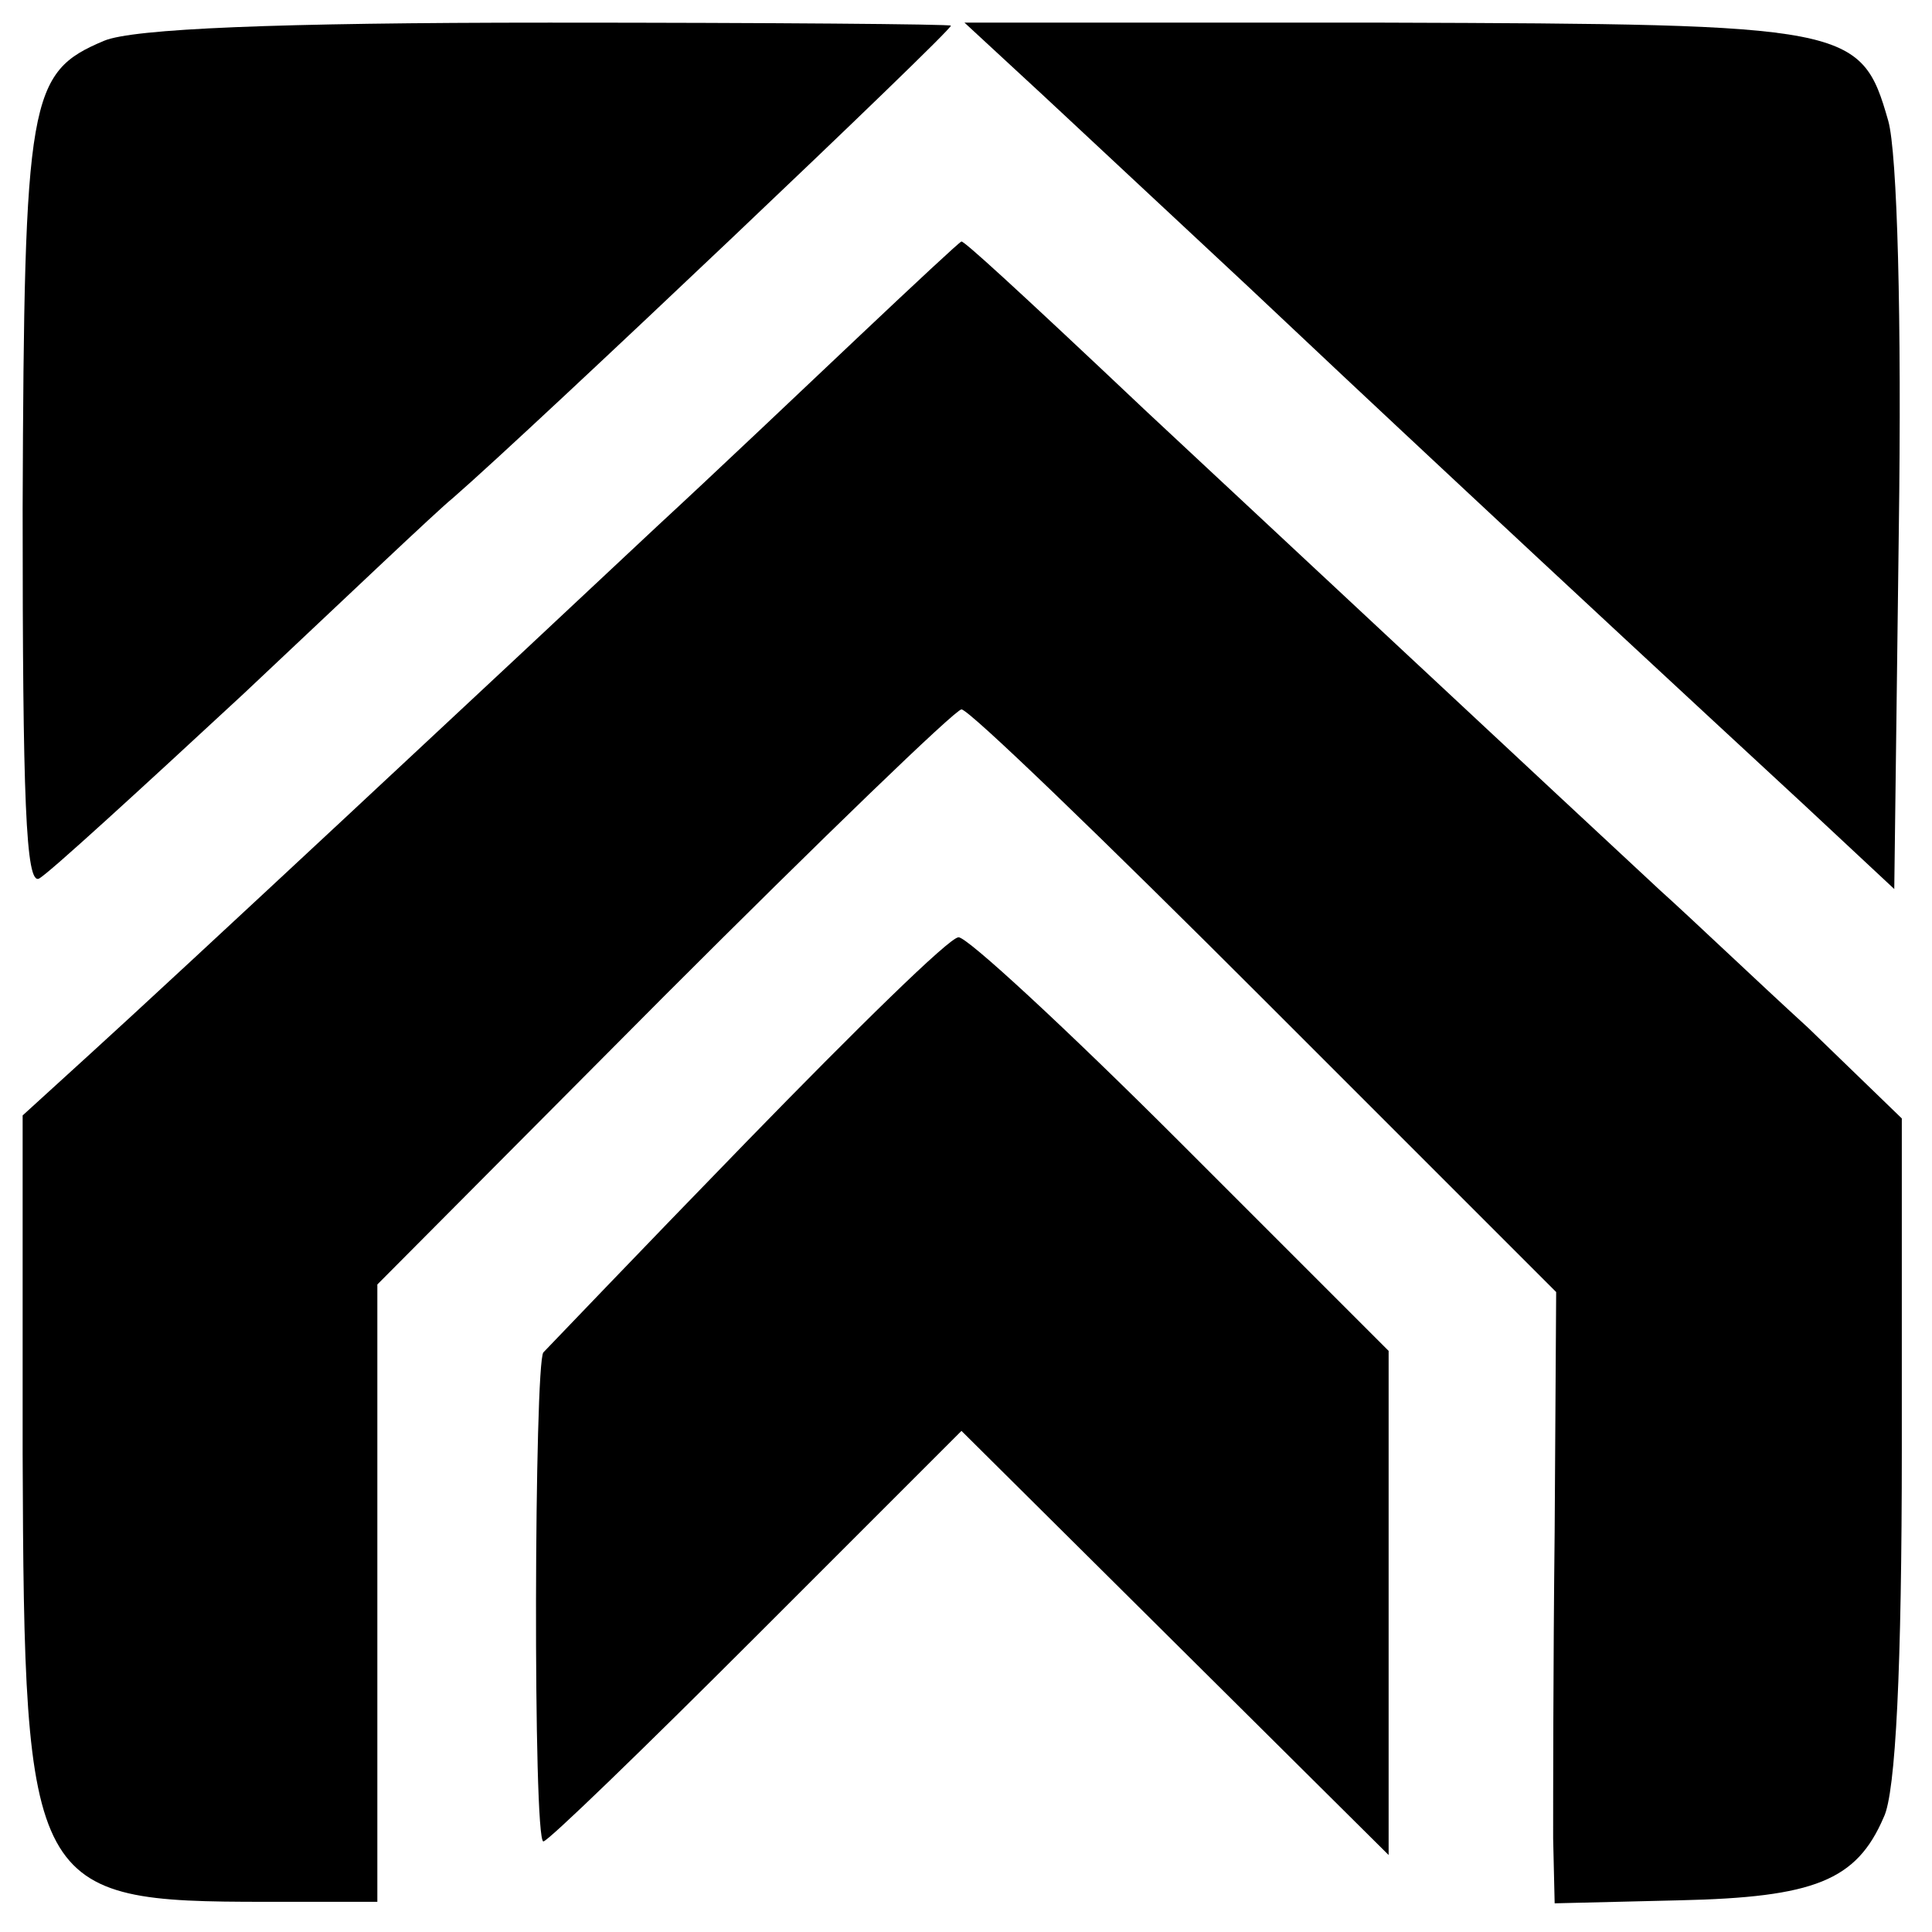
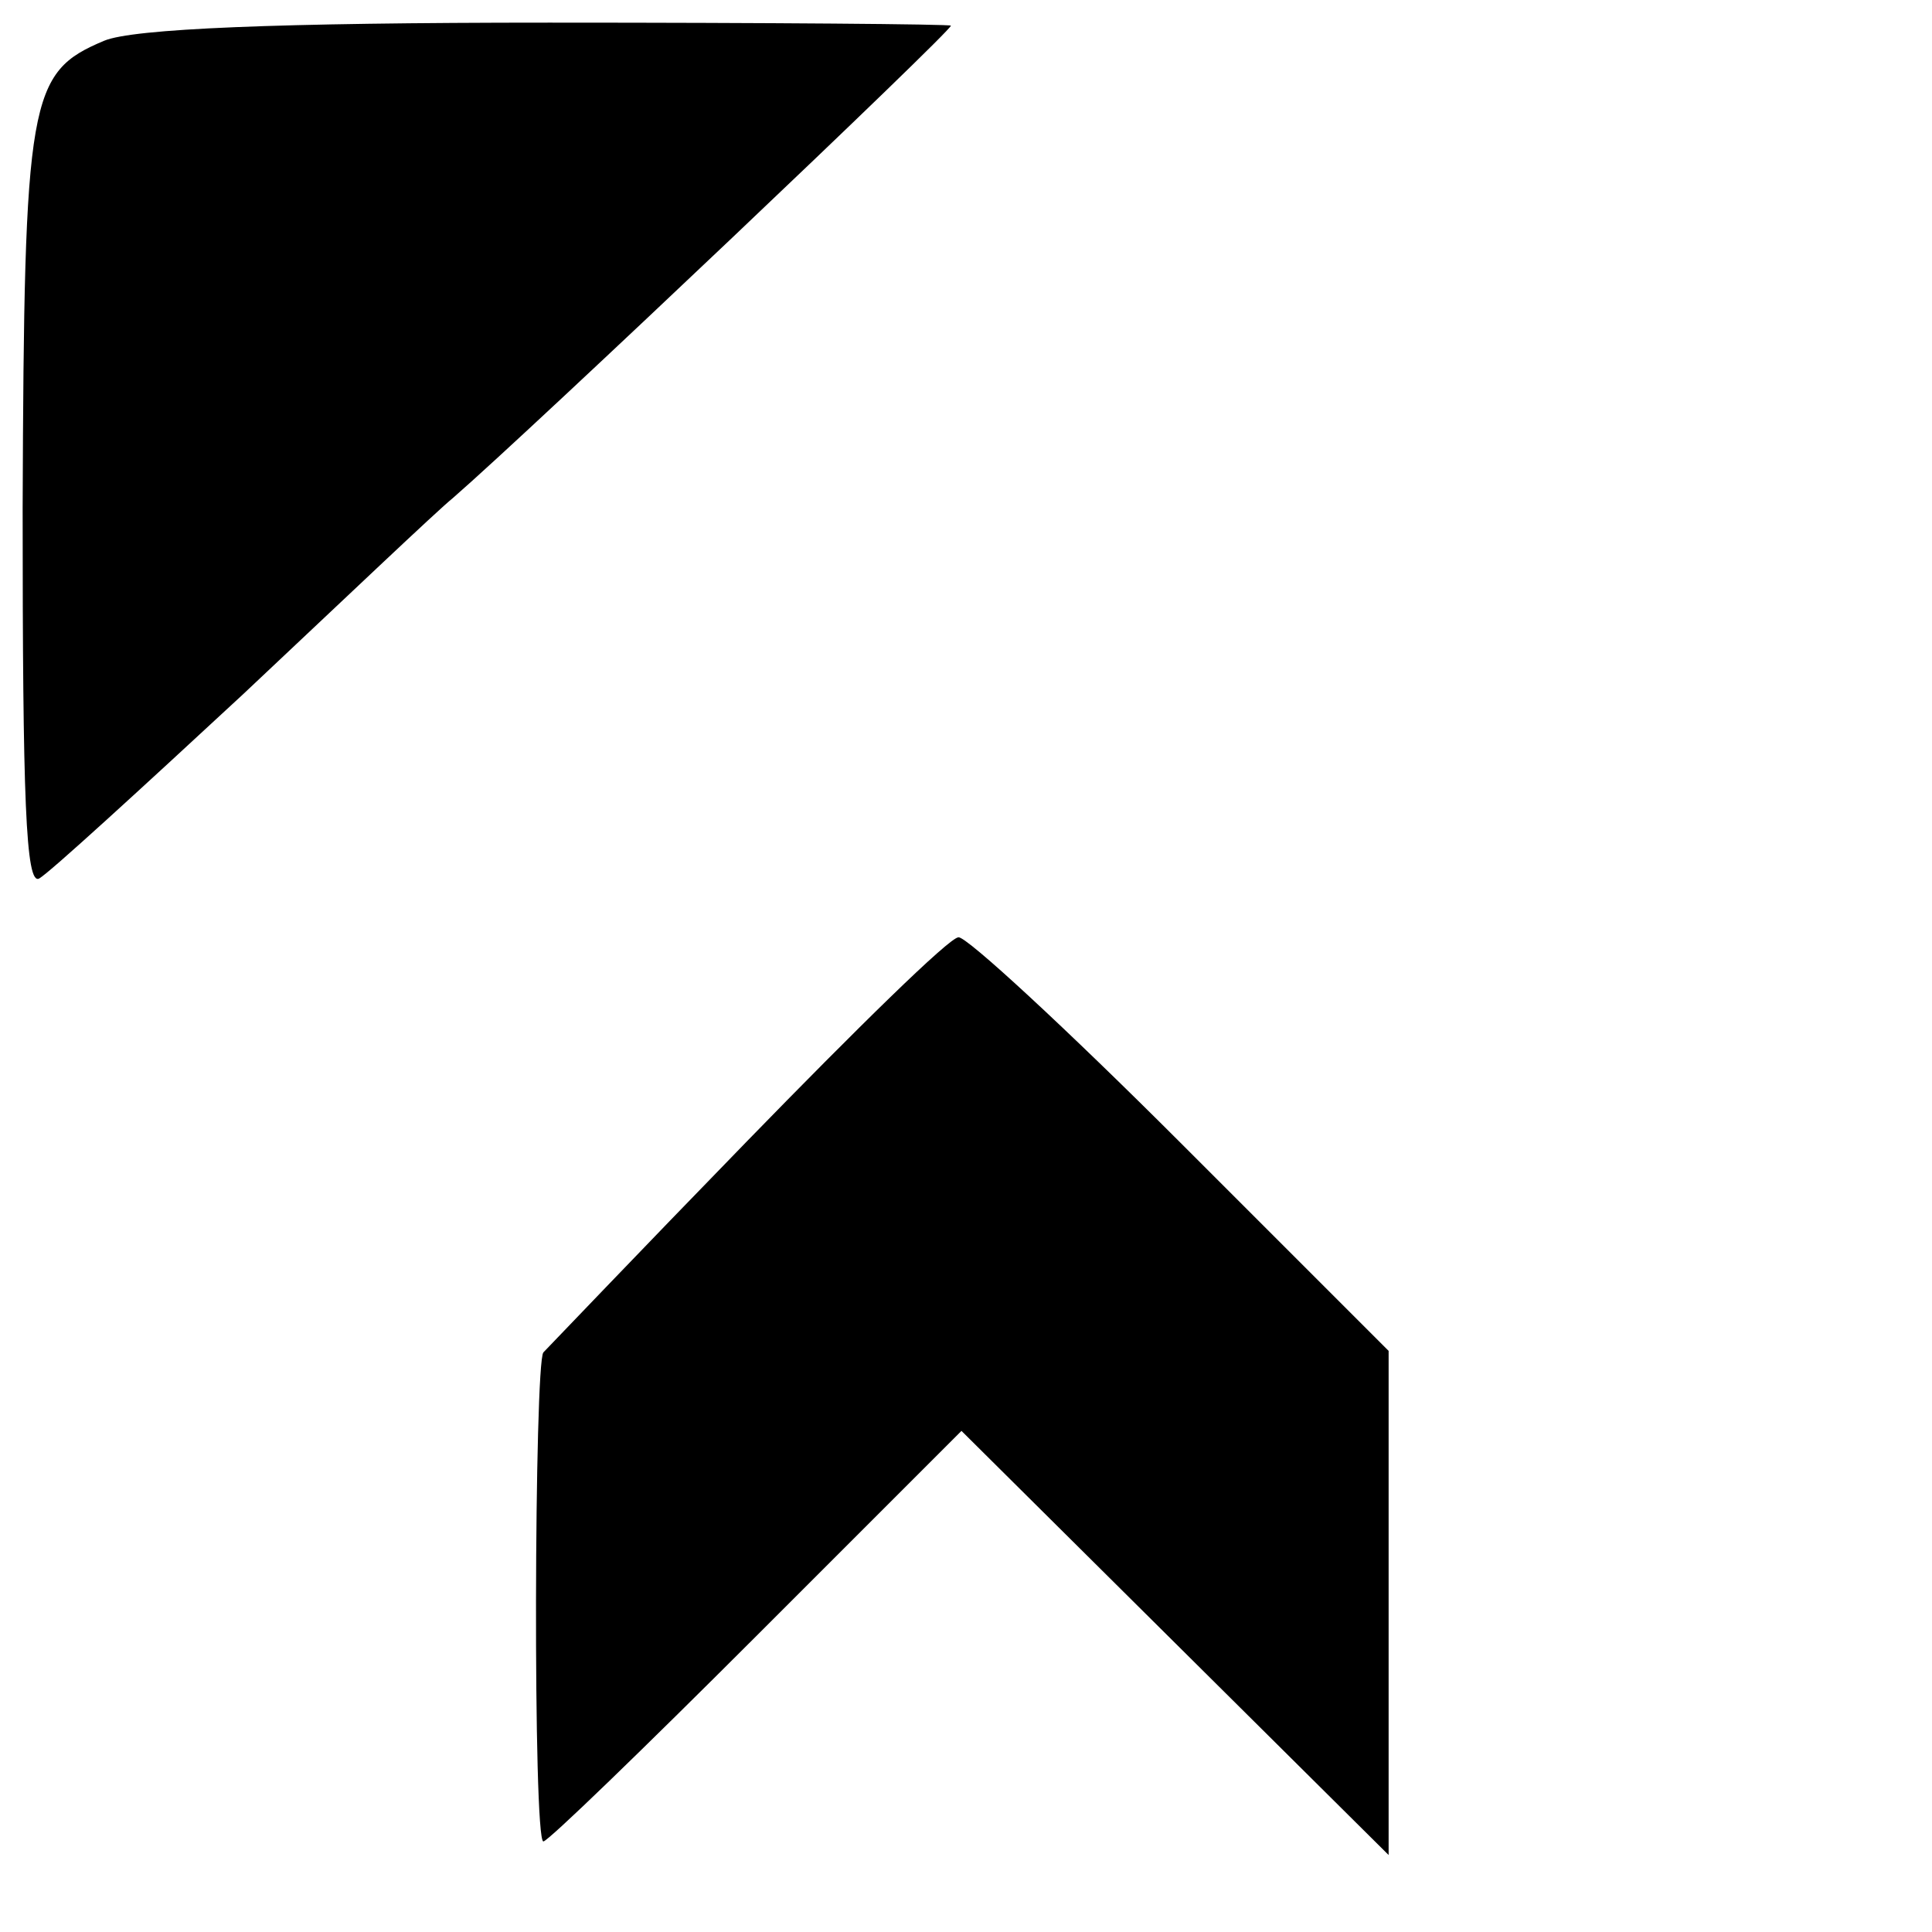
<svg xmlns="http://www.w3.org/2000/svg" version="1.0" width="128pt" height="128pt" viewBox="0 0 128 128" preserveAspectRatio="xMidYMid meet">
  <g transform="translate(0,128) scale(0.1,-0.1)" fill="#000000" stroke="none">
    <path d="M69 1253 c-50 -21 -53 -37 -54 -310 0 -192 2 -250 11 -245 7 4 67 59 135 122 67 63 129 122 139 130 54 47 330 309 330 313 0 1 -120 2 -266 2 -181 0 -276 -4 -295 -12z" />
-     <path d="M692 1216 c29 -27 89 -83 134 -125 72 -68 197 -185 369 -344 l60 -56 3 237 c2 141 -1 251 -7 272 -18 63 -25 64 -334 65 l-278 0 53 -49z" />
-     <path d="M570 1058 c-36 -34 -96 -91 -135 -127 -98 -92 -321 -300 -375 -349 l-45 -41 0 -224 c1 -290 5 -297 161 -297 l74 0 0 205 0 204 190 191 c104 104 193 190 197 190 5 0 95 -87 201 -193 l193 -193 -1 -159 c-1 -88 -1 -179 -1 -203 l1 -43 83 2 c89 2 117 13 135 55 8 16 12 100 12 244 l0 219 -62 60 c-35 32 -79 74 -98 91 -55 51 -267 249 -340 317 -91 86 -121 113 -123 113 -1 0 -31 -28 -67 -62z" />
    <path d="M495 524 c-72 -74 -132 -137 -135 -140 -6 -7 -7 -324 0 -324 3 0 66 61 141 136 l136 136 142 -141 141 -140 0 167 0 167 -138 138 c-75 75 -142 137 -147 136 -6 0 -68 -61 -140 -135z" />
  </g>
</svg>